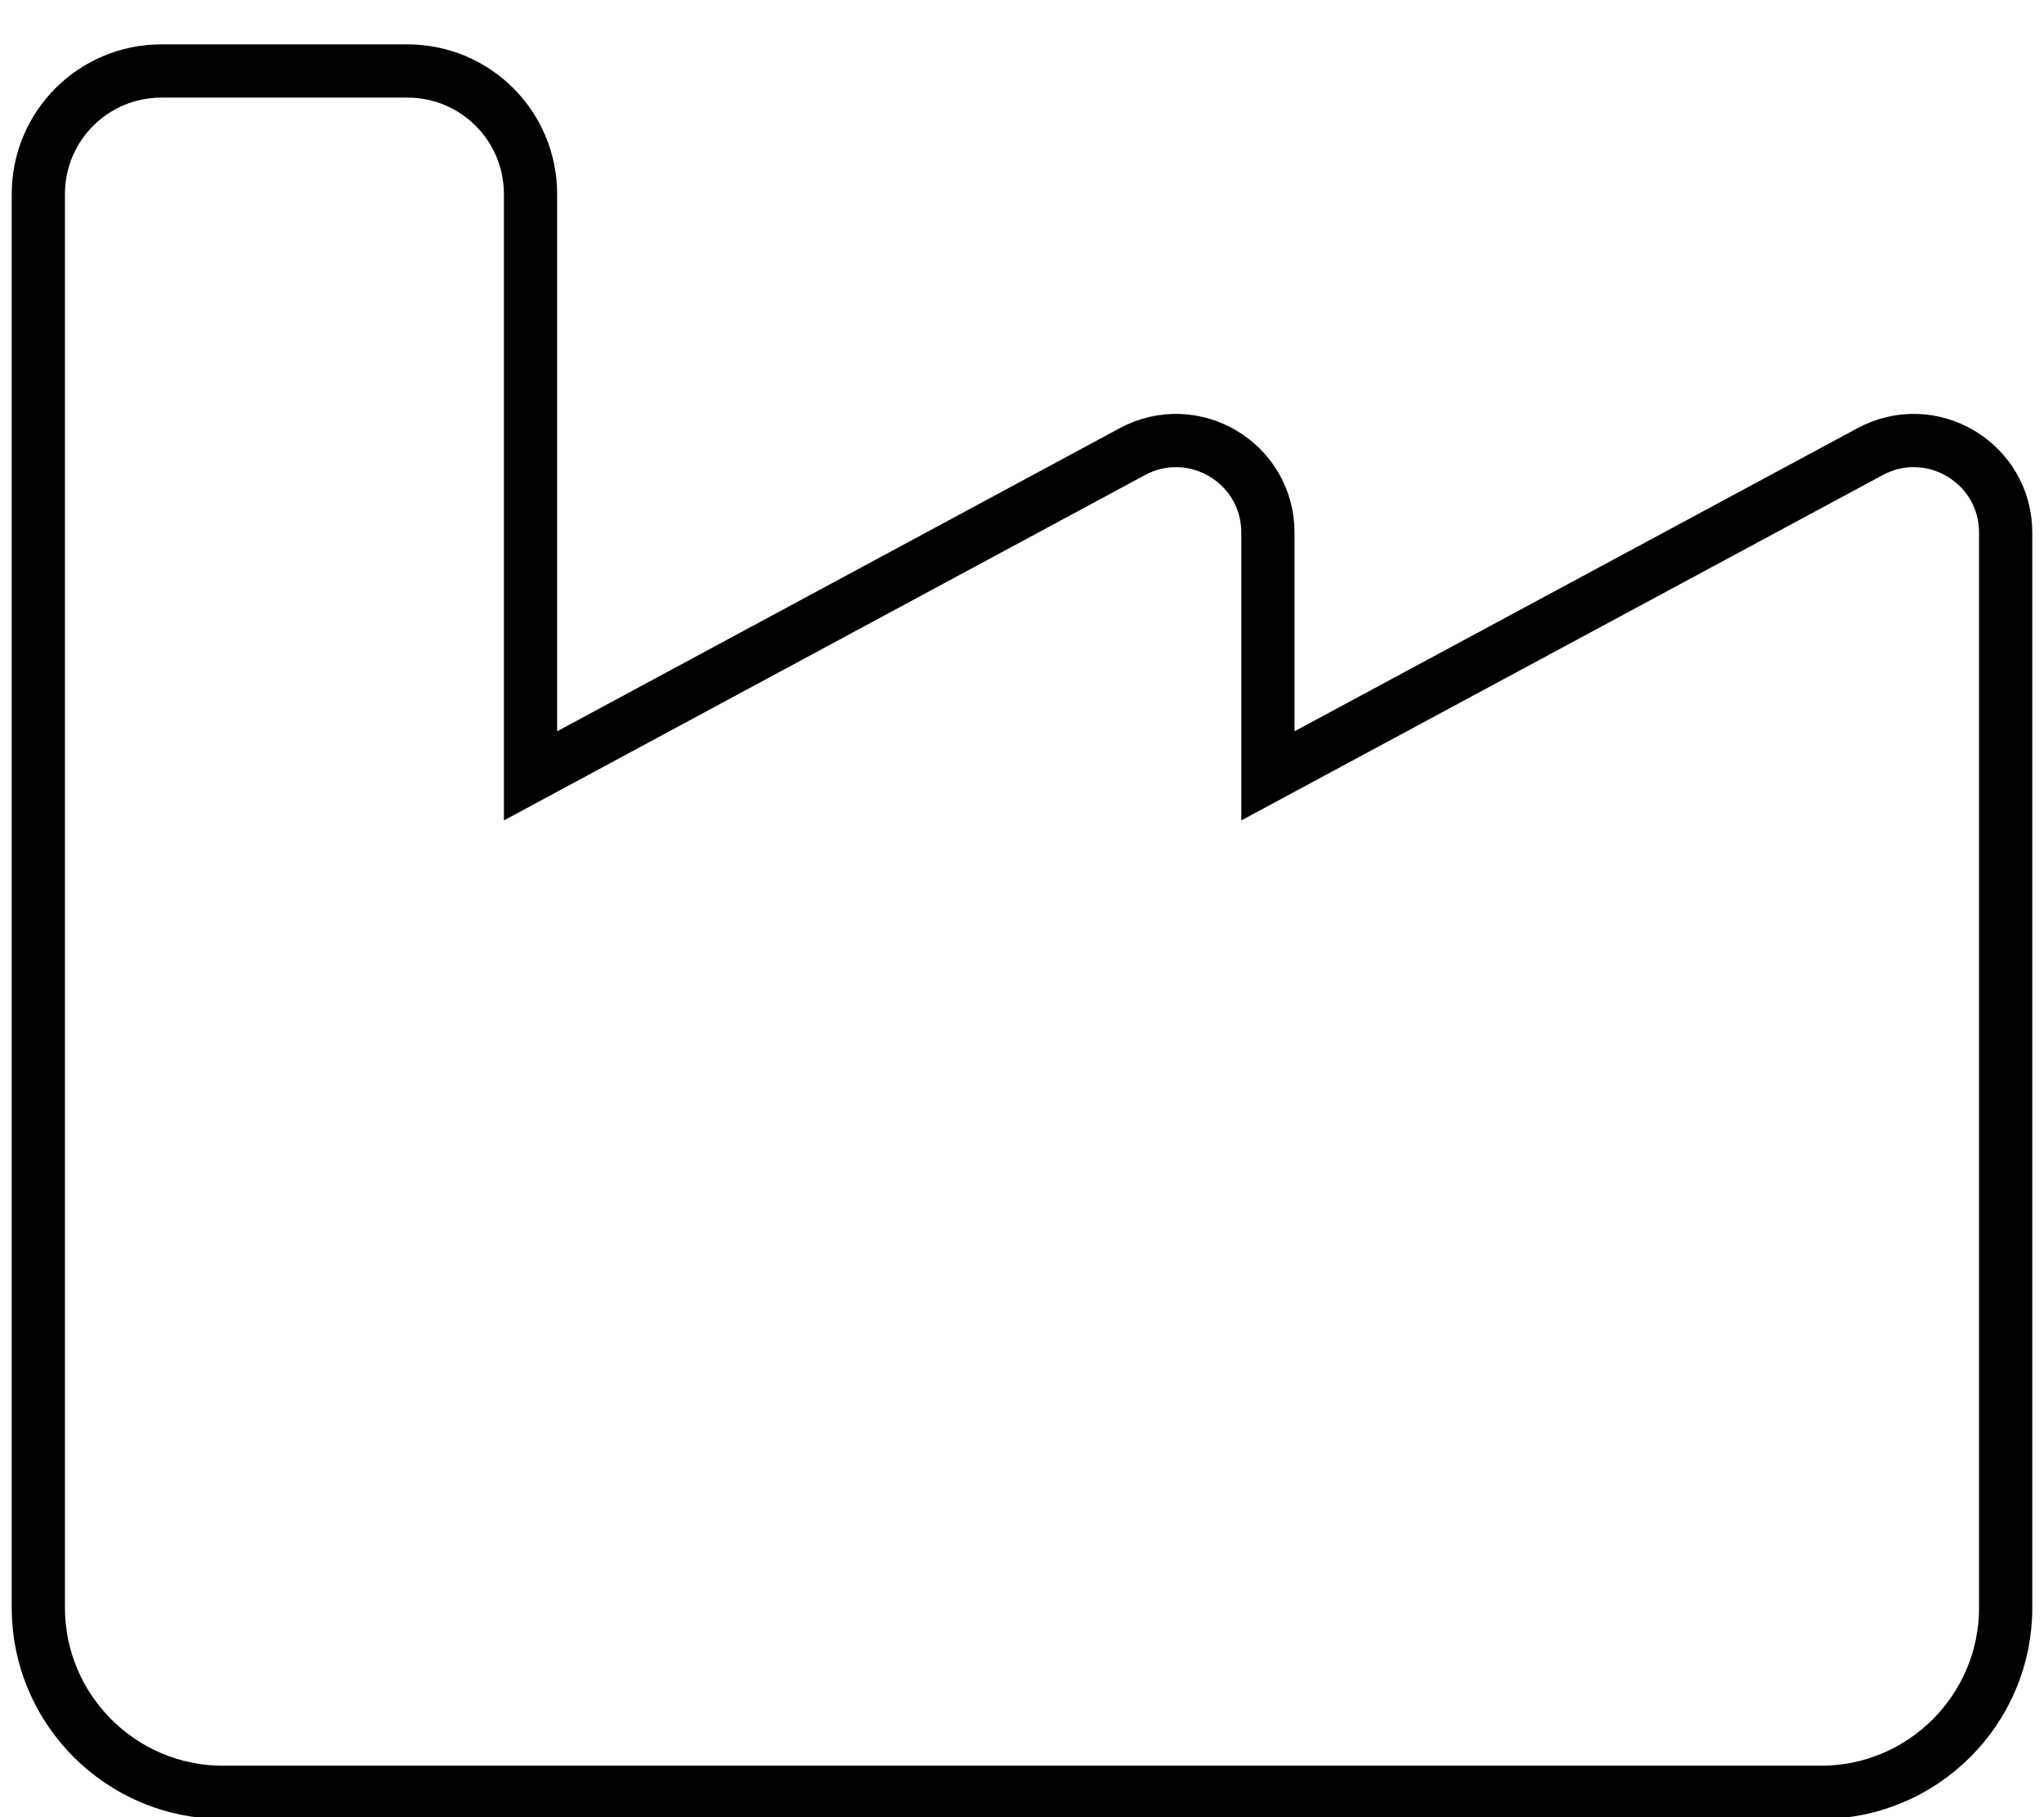
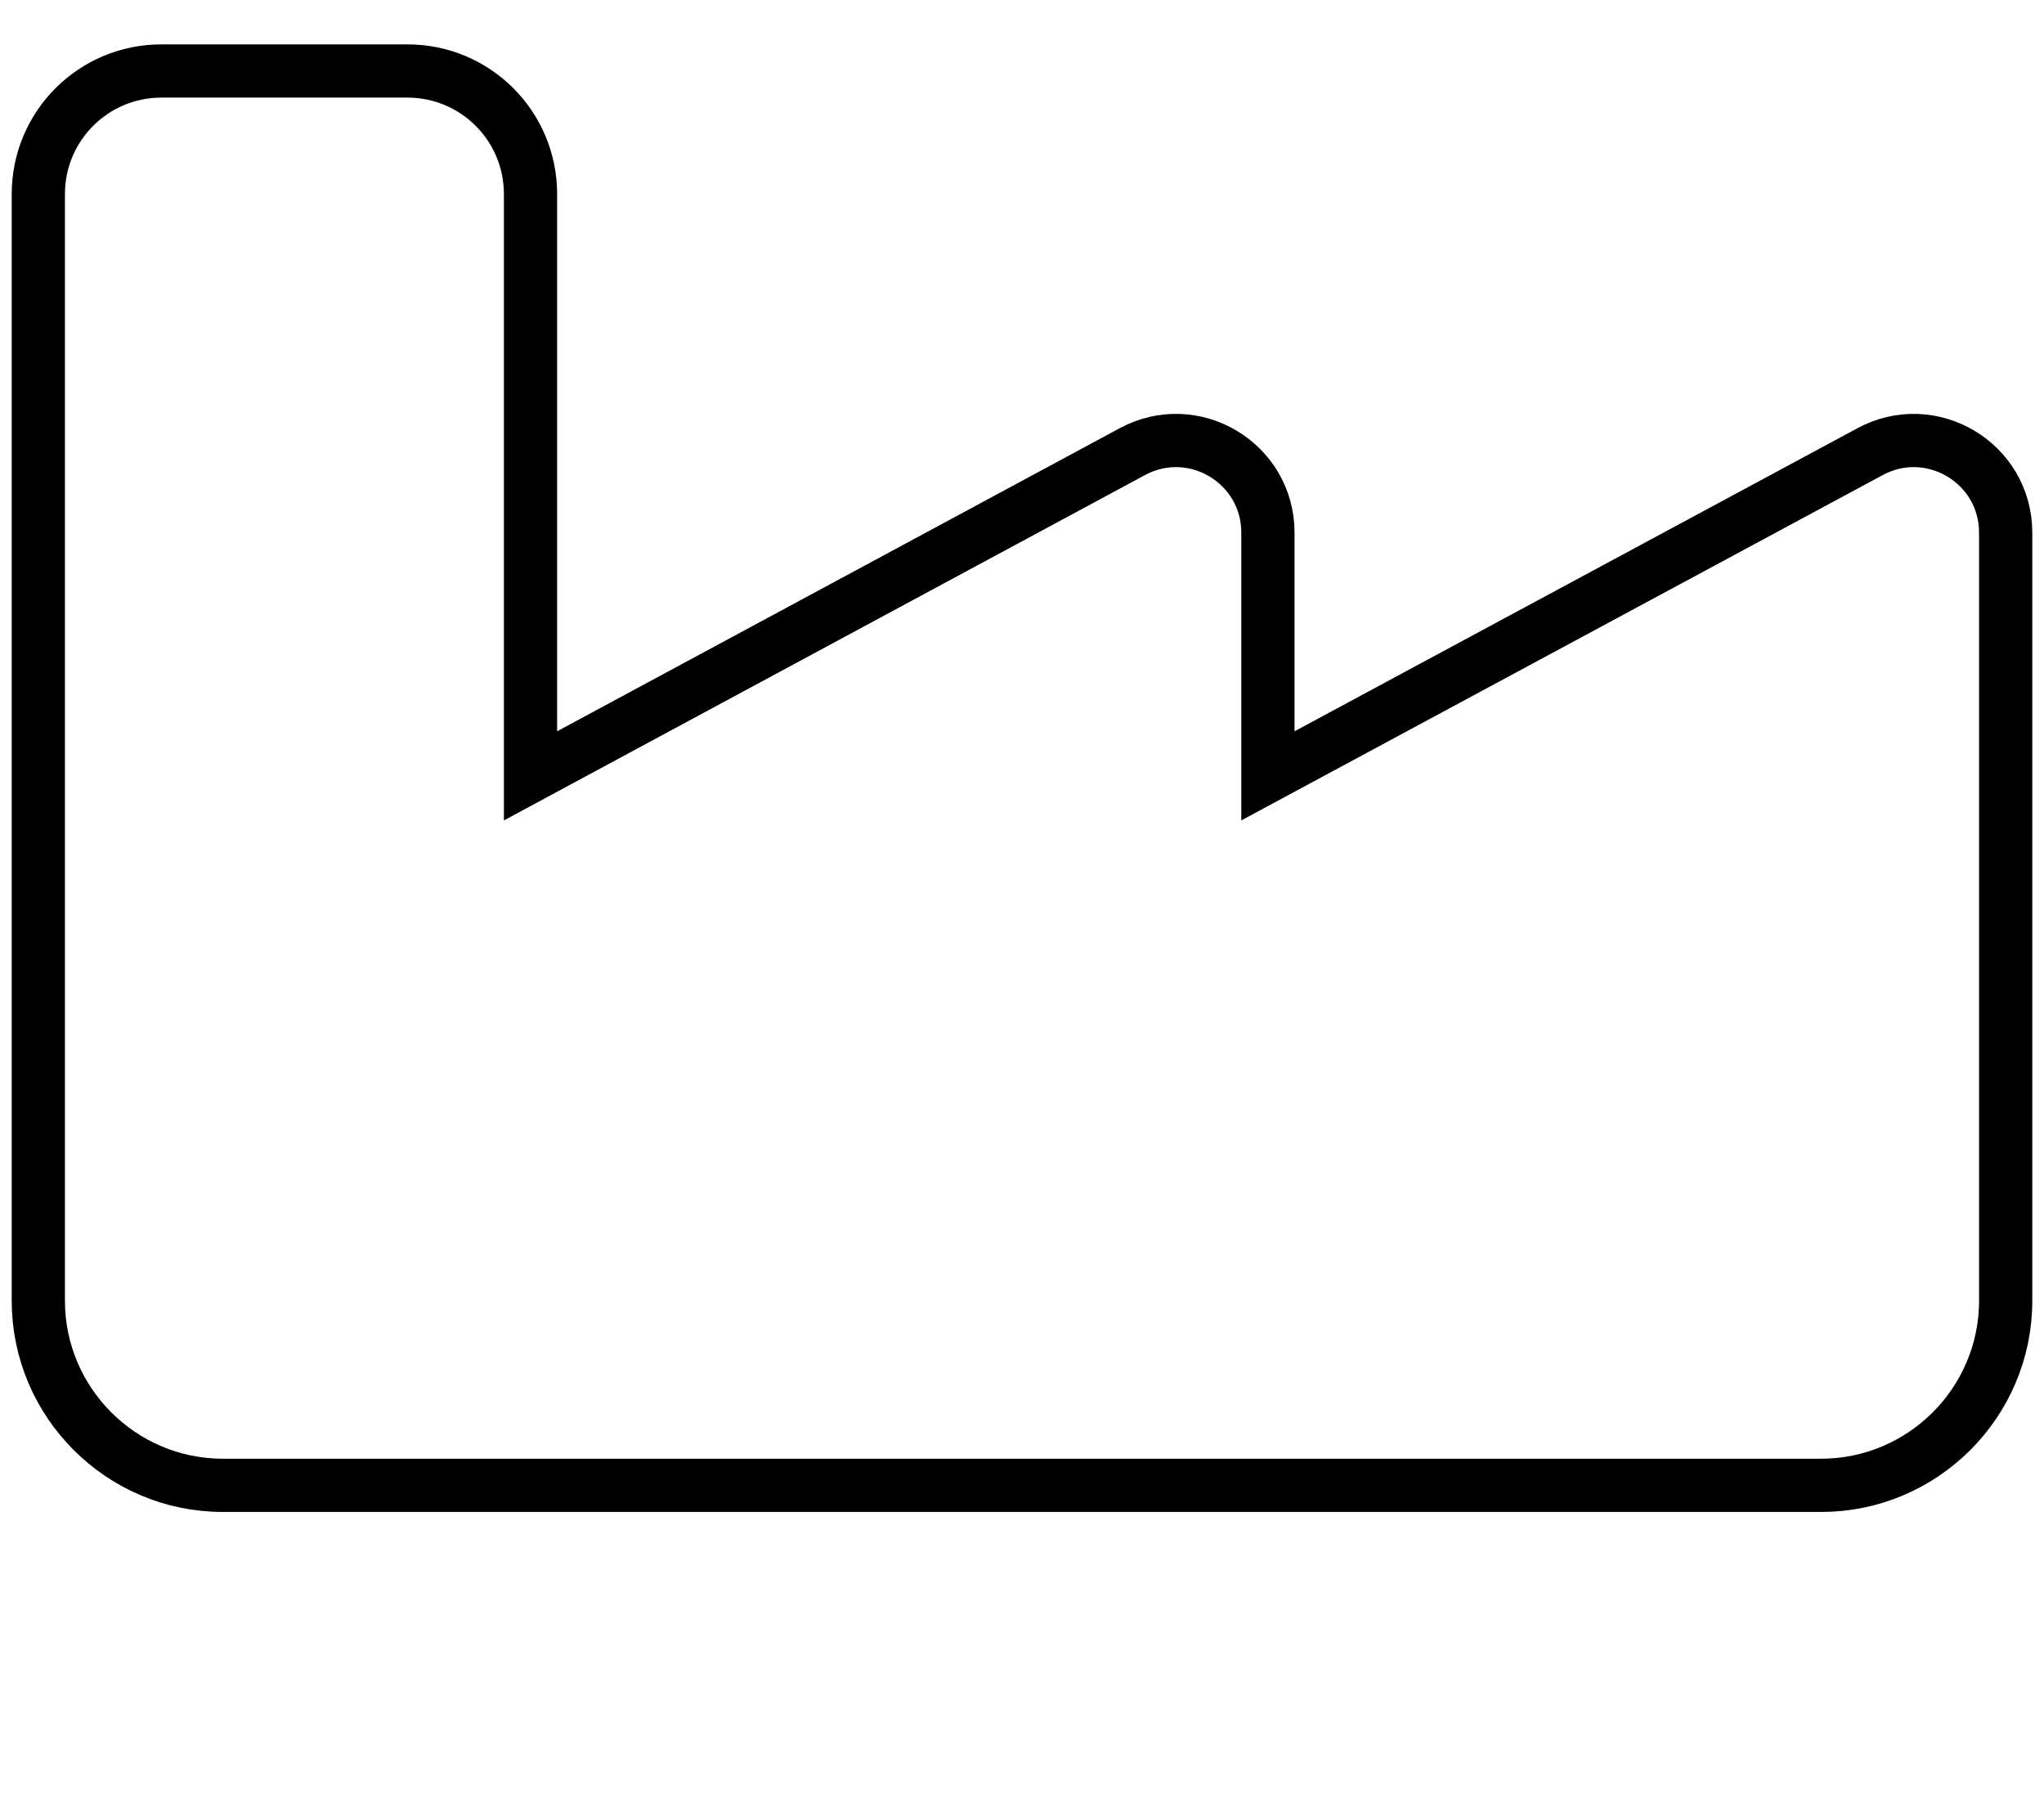
<svg xmlns="http://www.w3.org/2000/svg" version="1.1" id="Layer_1" x="0px" y="0px" viewBox="0 0 576 512" style="enable-background:new 0 0 576 512;" xml:space="preserve">
  <style type="text/css">
	.st0{fill:none;stroke:#000000;stroke-width:15;stroke-miterlimit:10;}
</style>
-   <path class="st0" d="M45.5,20c-19.2,0-34.7,15.5-34.7,34.7v259.8v52V453c0,28.6,23.3,52,52,52h450.4c28.6,0,52-23.3,52-52V314.5  V150.1c0-19.7-21-32.2-38.3-22.8l-169.6,91.3v-68.5c0-19.7-21-32.2-38.3-22.8l-169.5,91.3V54.7c0-19.2-15.5-34.7-34.7-34.7H45.5z" />
+   <path class="st0" d="M45.5,20c-19.2,0-34.7,15.5-34.7,34.7v259.8v52c0,28.6,23.3,52,52,52h450.4c28.6,0,52-23.3,52-52V314.5  V150.1c0-19.7-21-32.2-38.3-22.8l-169.6,91.3v-68.5c0-19.7-21-32.2-38.3-22.8l-169.5,91.3V54.7c0-19.2-15.5-34.7-34.7-34.7H45.5z" />
</svg>